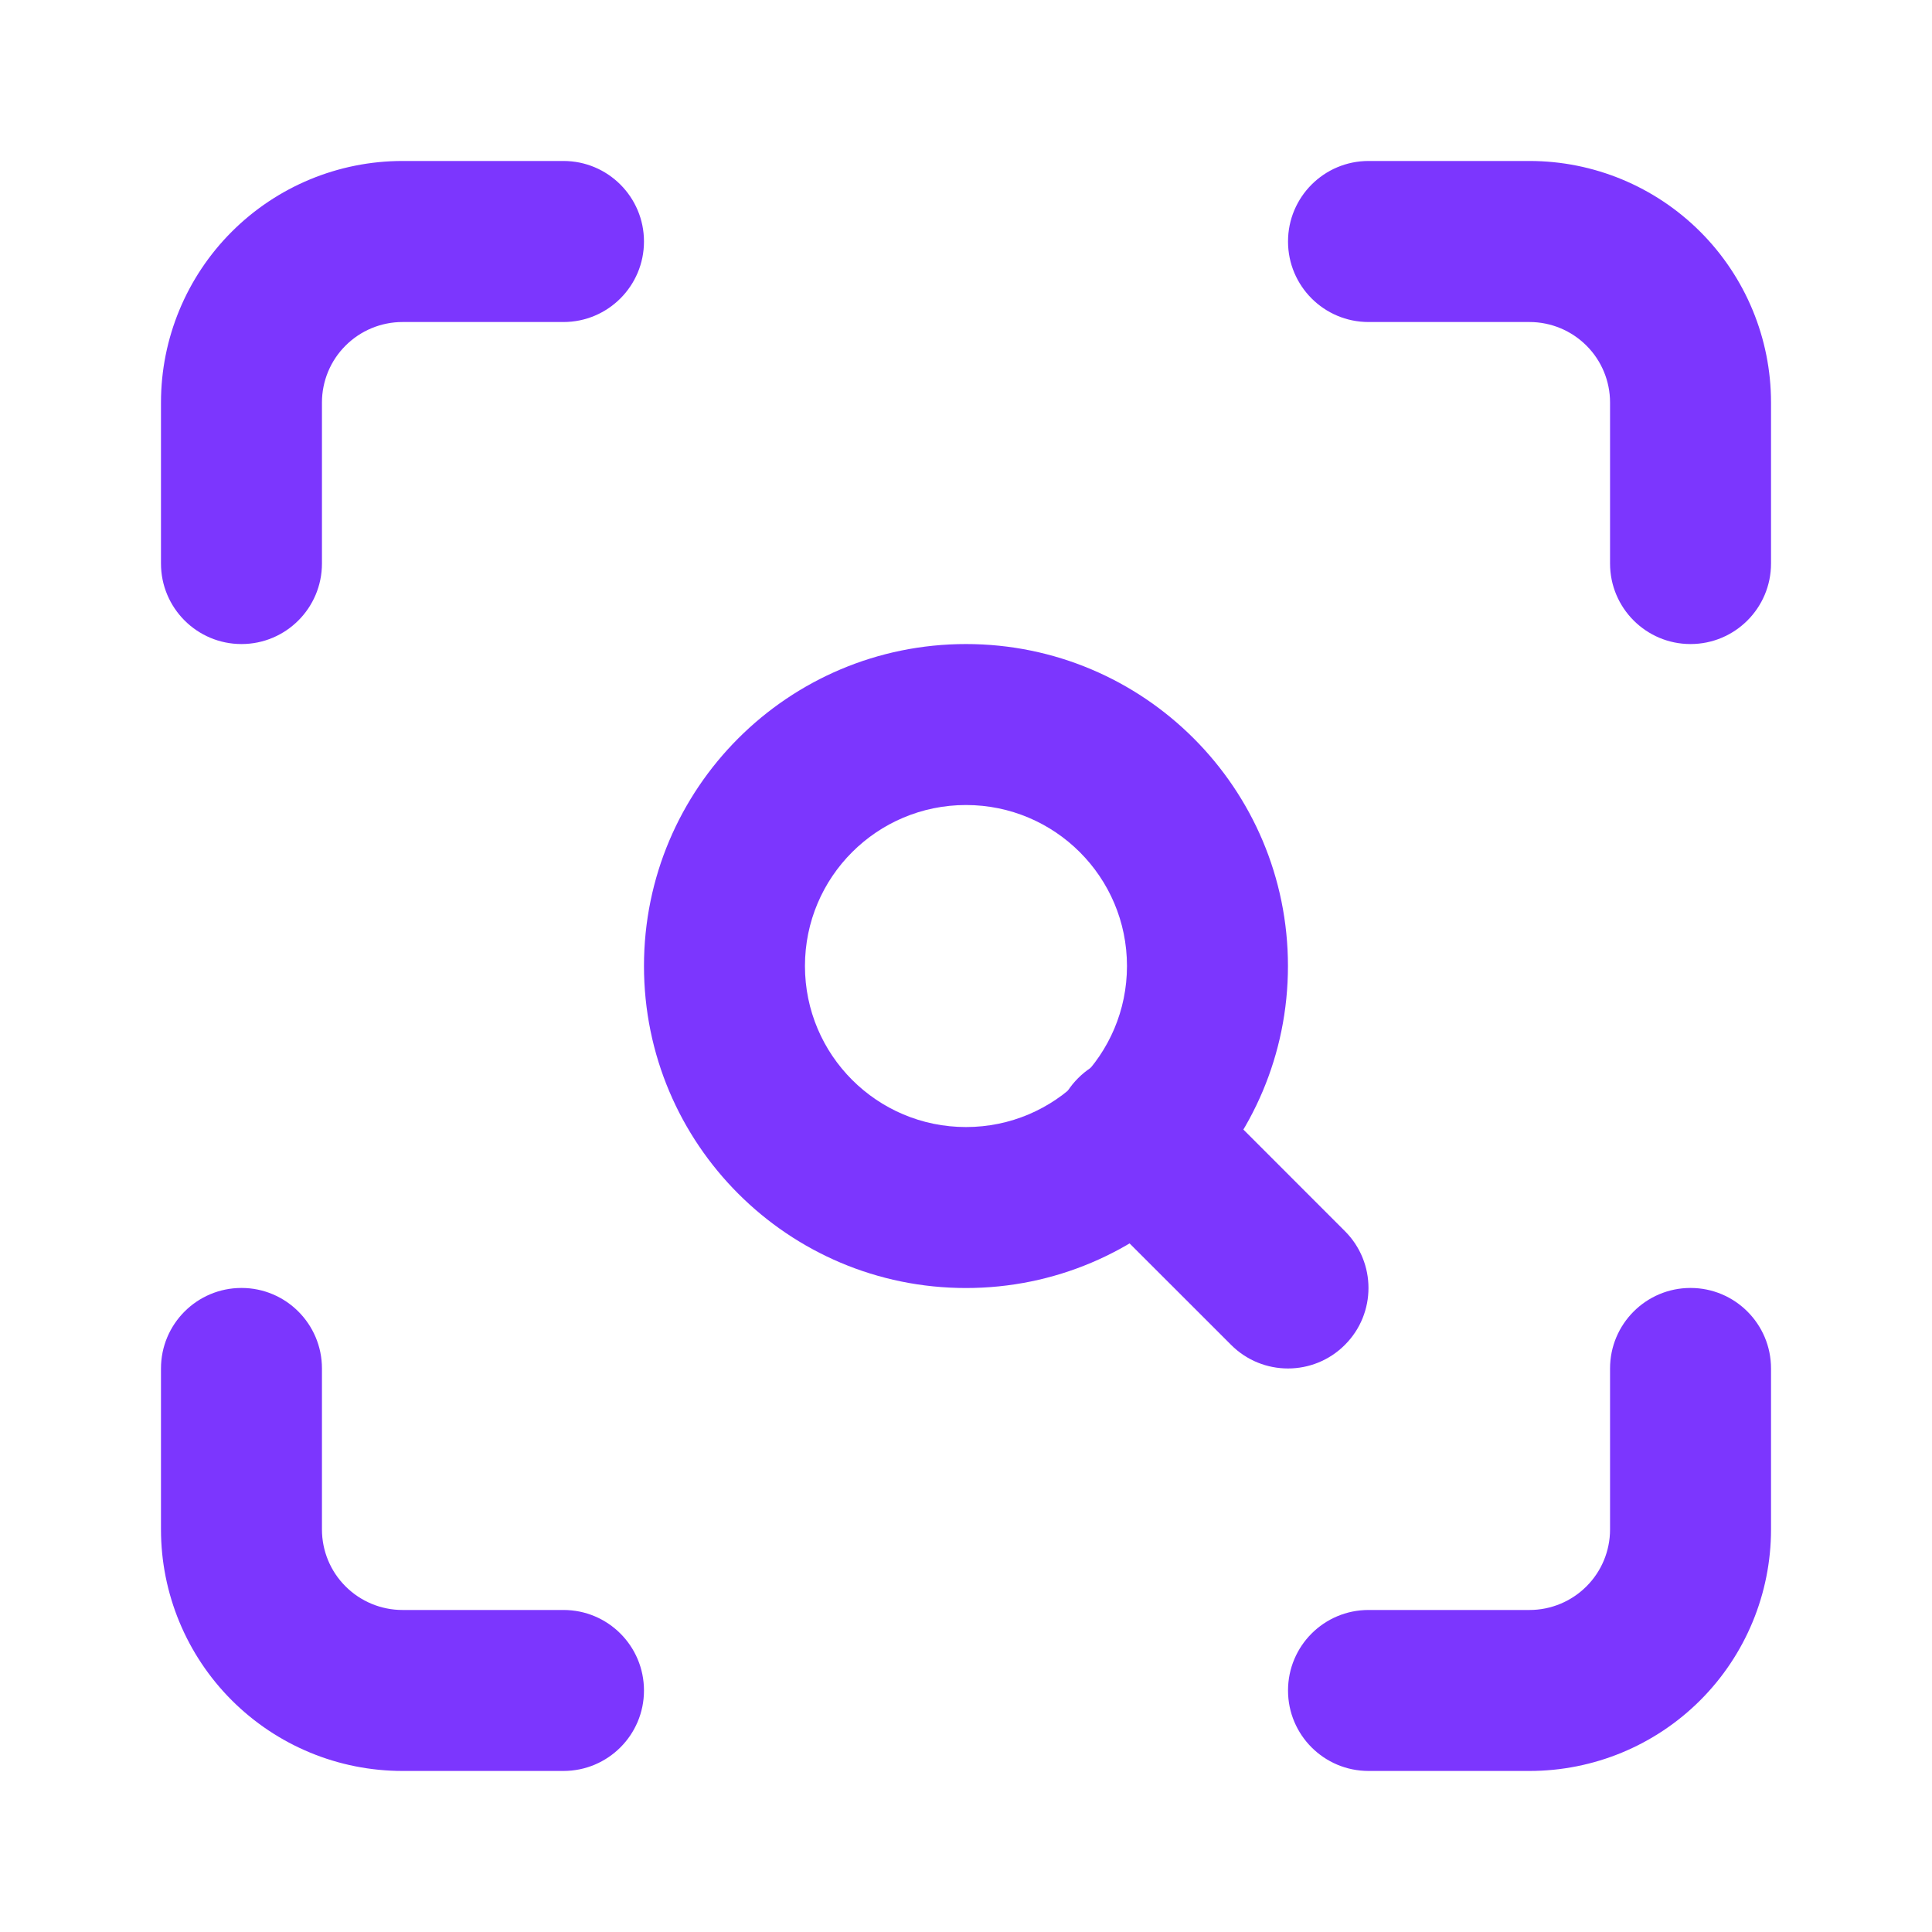
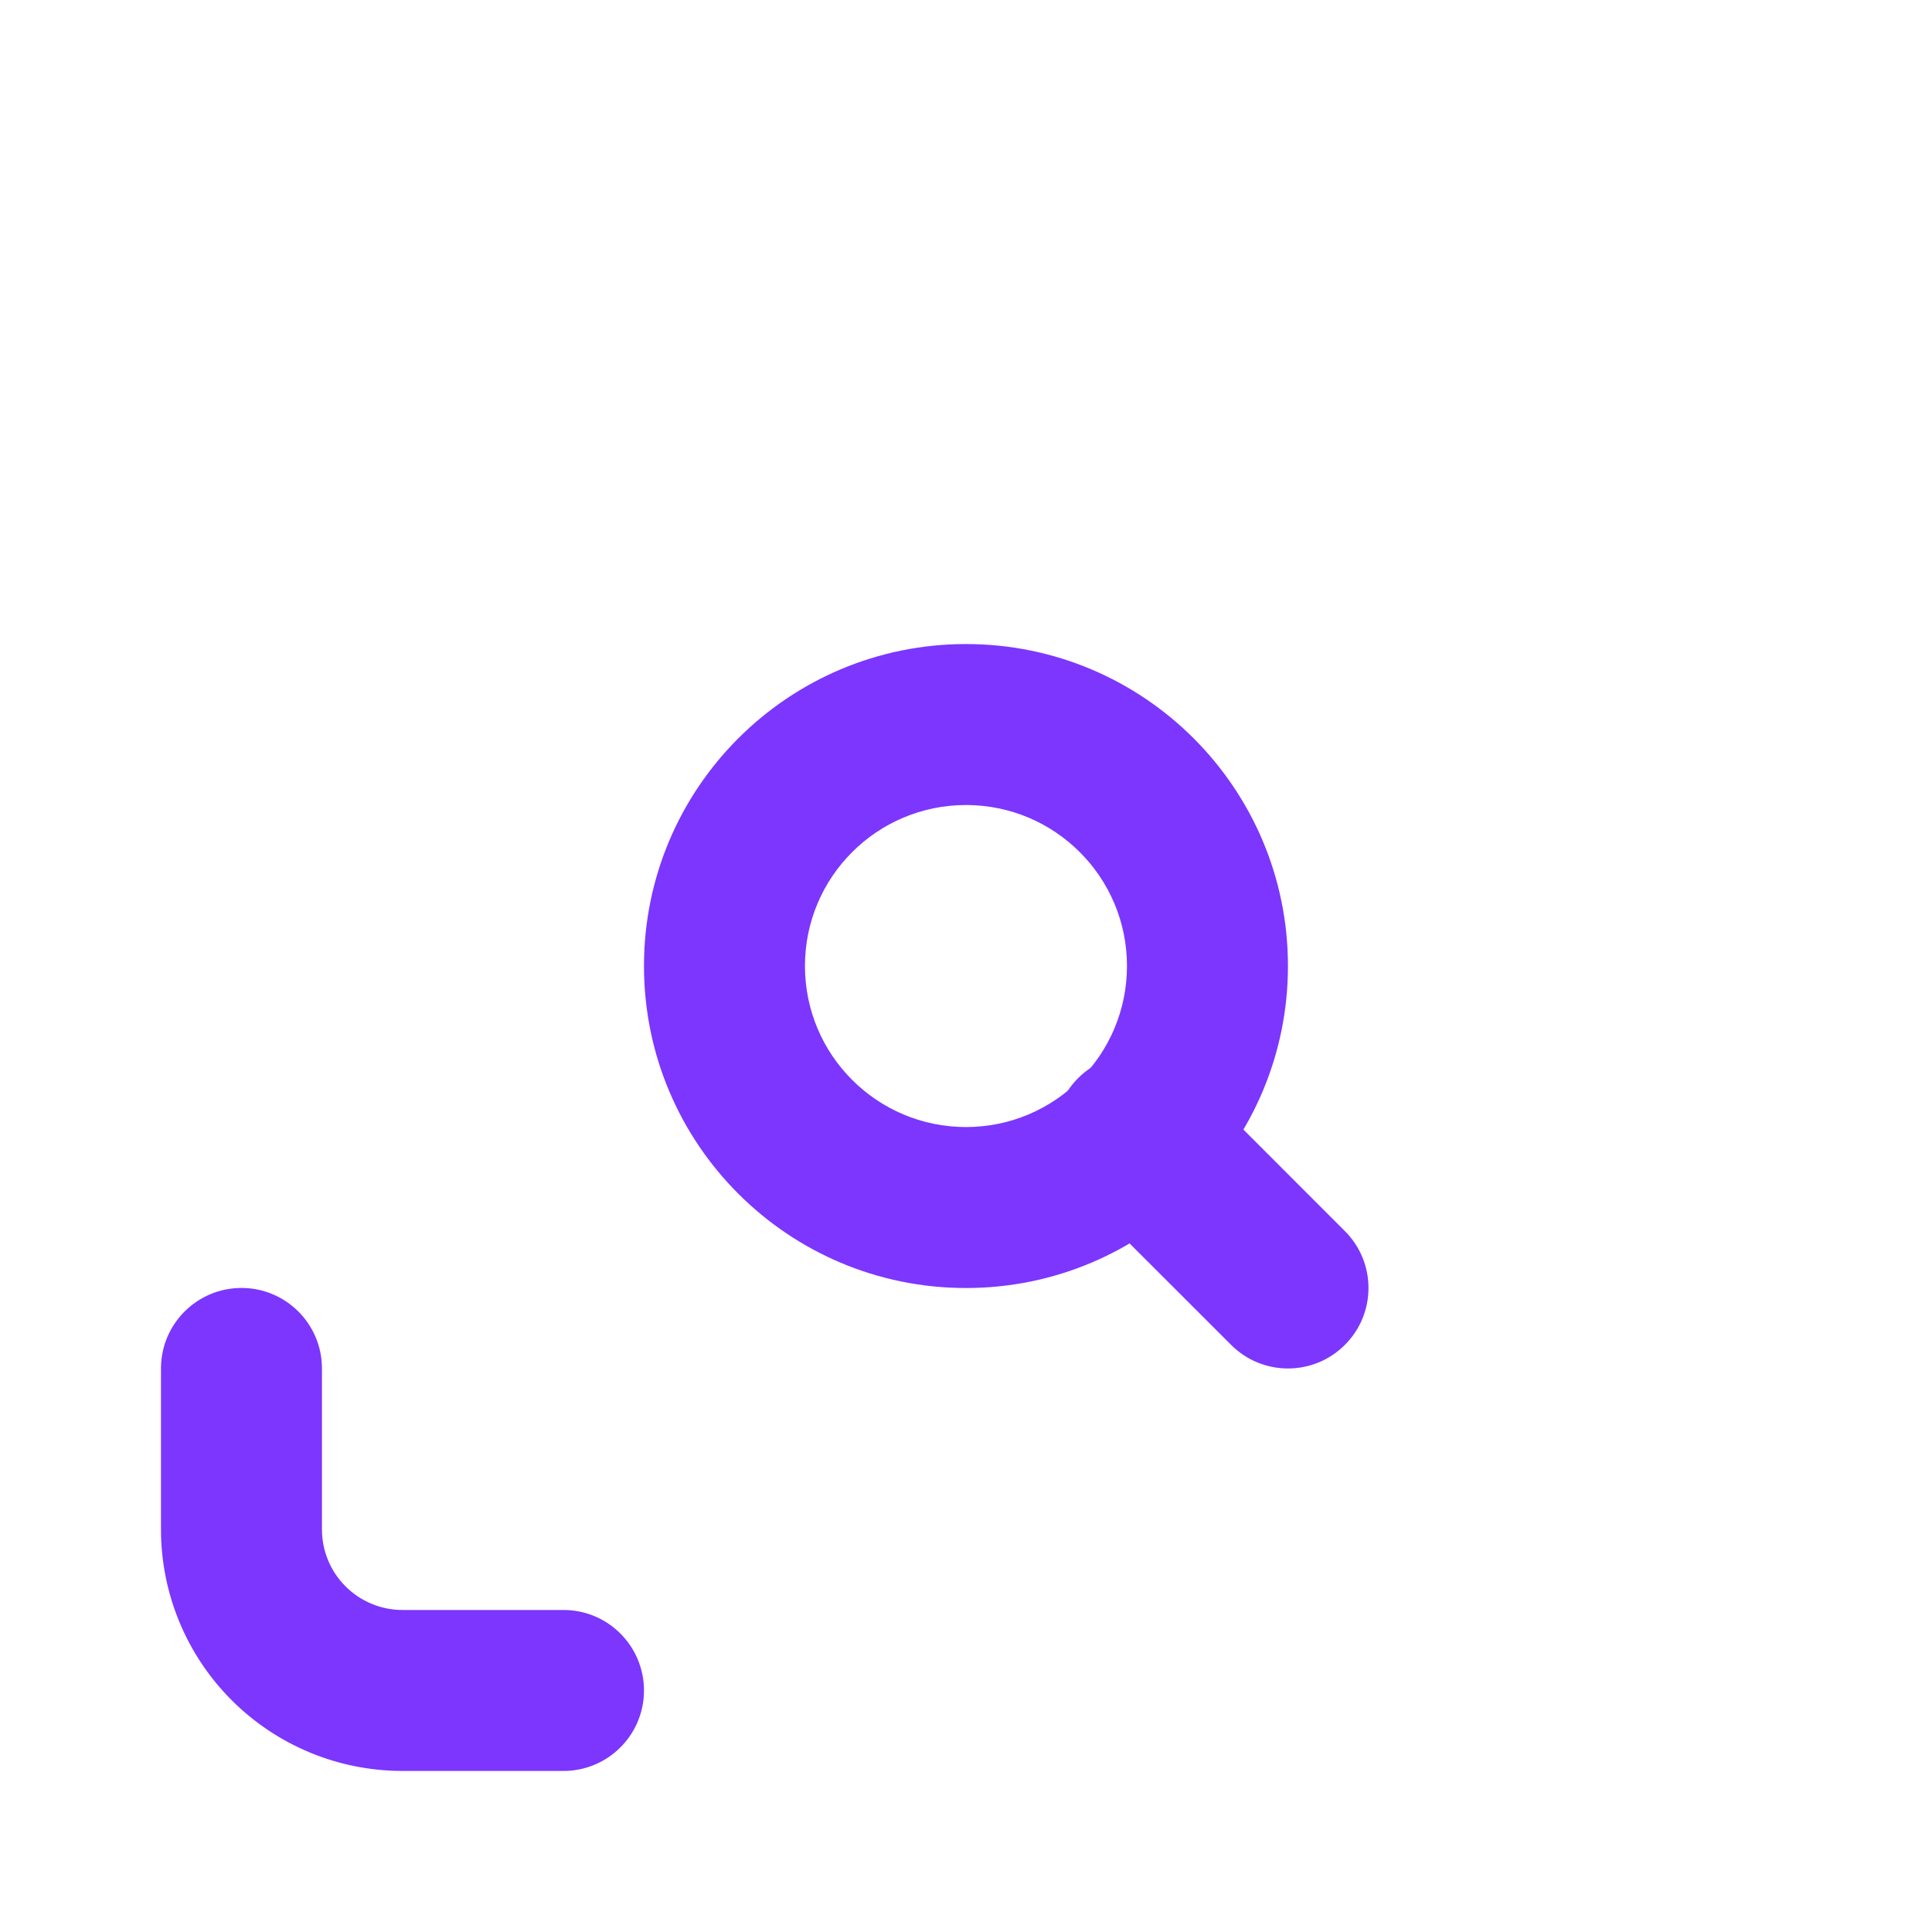
<svg xmlns="http://www.w3.org/2000/svg" width="28" height="28" viewBox="0 0 28 28" fill="none">
-   <path fill-rule="evenodd" clip-rule="evenodd" d="M5.833 4.667C5.524 4.667 5.227 4.79 5.008 5.009C4.789 5.227 4.666 5.524 4.666 5.833V8.167C4.666 8.811 4.144 9.334 3.5 9.334C2.855 9.334 2.333 8.811 2.333 8.167V5.833C2.333 4.905 2.702 4.015 3.358 3.359C4.015 2.702 4.905 2.333 5.833 2.333H8.166C8.811 2.333 9.333 2.856 9.333 3.5C9.333 4.144 8.811 4.667 8.166 4.667H5.833Z" fill="#7C36FE" />
-   <path fill-rule="evenodd" clip-rule="evenodd" d="M18.667 3.5C18.667 2.856 19.189 2.333 19.834 2.333H22.167C23.095 2.333 23.985 2.702 24.642 3.359C25.298 4.015 25.667 4.905 25.667 5.833V8.167C25.667 8.811 25.145 9.334 24.5 9.334C23.856 9.334 23.334 8.811 23.334 8.167V5.833C23.334 5.524 23.211 5.227 22.992 5.009C22.773 4.79 22.476 4.667 22.167 4.667H19.834C19.189 4.667 18.667 4.144 18.667 3.5Z" fill="#7C36FE" />
-   <path fill-rule="evenodd" clip-rule="evenodd" d="M24.5 18.666C25.145 18.666 25.667 19.189 25.667 19.833V22.166C25.667 23.095 25.298 23.985 24.642 24.641C23.985 25.298 23.095 25.666 22.167 25.666H19.834C19.189 25.666 18.667 25.144 18.667 24.5C18.667 23.855 19.189 23.333 19.834 23.333H22.167C22.476 23.333 22.773 23.21 22.992 22.991C23.211 22.773 23.334 22.476 23.334 22.166V19.833C23.334 19.189 23.856 18.666 24.5 18.666Z" fill="#7C36FE" />
  <path fill-rule="evenodd" clip-rule="evenodd" d="M3.5 18.666C4.144 18.666 4.666 19.189 4.666 19.833V22.166C4.666 22.476 4.789 22.773 5.008 22.991C5.227 23.21 5.524 23.333 5.833 23.333H8.166C8.811 23.333 9.333 23.855 9.333 24.5C9.333 25.144 8.811 25.666 8.166 25.666H5.833C4.905 25.666 4.015 25.298 3.358 24.641C2.702 23.985 2.333 23.095 2.333 22.166V19.833C2.333 19.189 2.855 18.666 3.5 18.666Z" fill="#7C36FE" />
  <path fill-rule="evenodd" clip-rule="evenodd" d="M14 11.667C12.711 11.667 11.666 12.711 11.666 14C11.666 15.289 12.711 16.334 14 16.334C15.288 16.334 16.333 15.289 16.333 14C16.333 12.711 15.288 11.667 14 11.667ZM9.333 14C9.333 11.423 11.422 9.334 14 9.334C16.577 9.334 18.666 11.423 18.666 14C18.666 16.578 16.577 18.667 14 18.667C11.422 18.667 9.333 16.578 9.333 14Z" fill="#7C36FE" />
  <path fill-rule="evenodd" clip-rule="evenodd" d="M15.625 15.625C16.081 15.169 16.819 15.169 17.275 15.625L19.491 17.842C19.947 18.297 19.947 19.036 19.491 19.491C19.036 19.947 18.297 19.947 17.842 19.491L15.625 17.275C15.169 16.819 15.169 16.081 15.625 15.625Z" fill="#7C36FE" />
</svg>